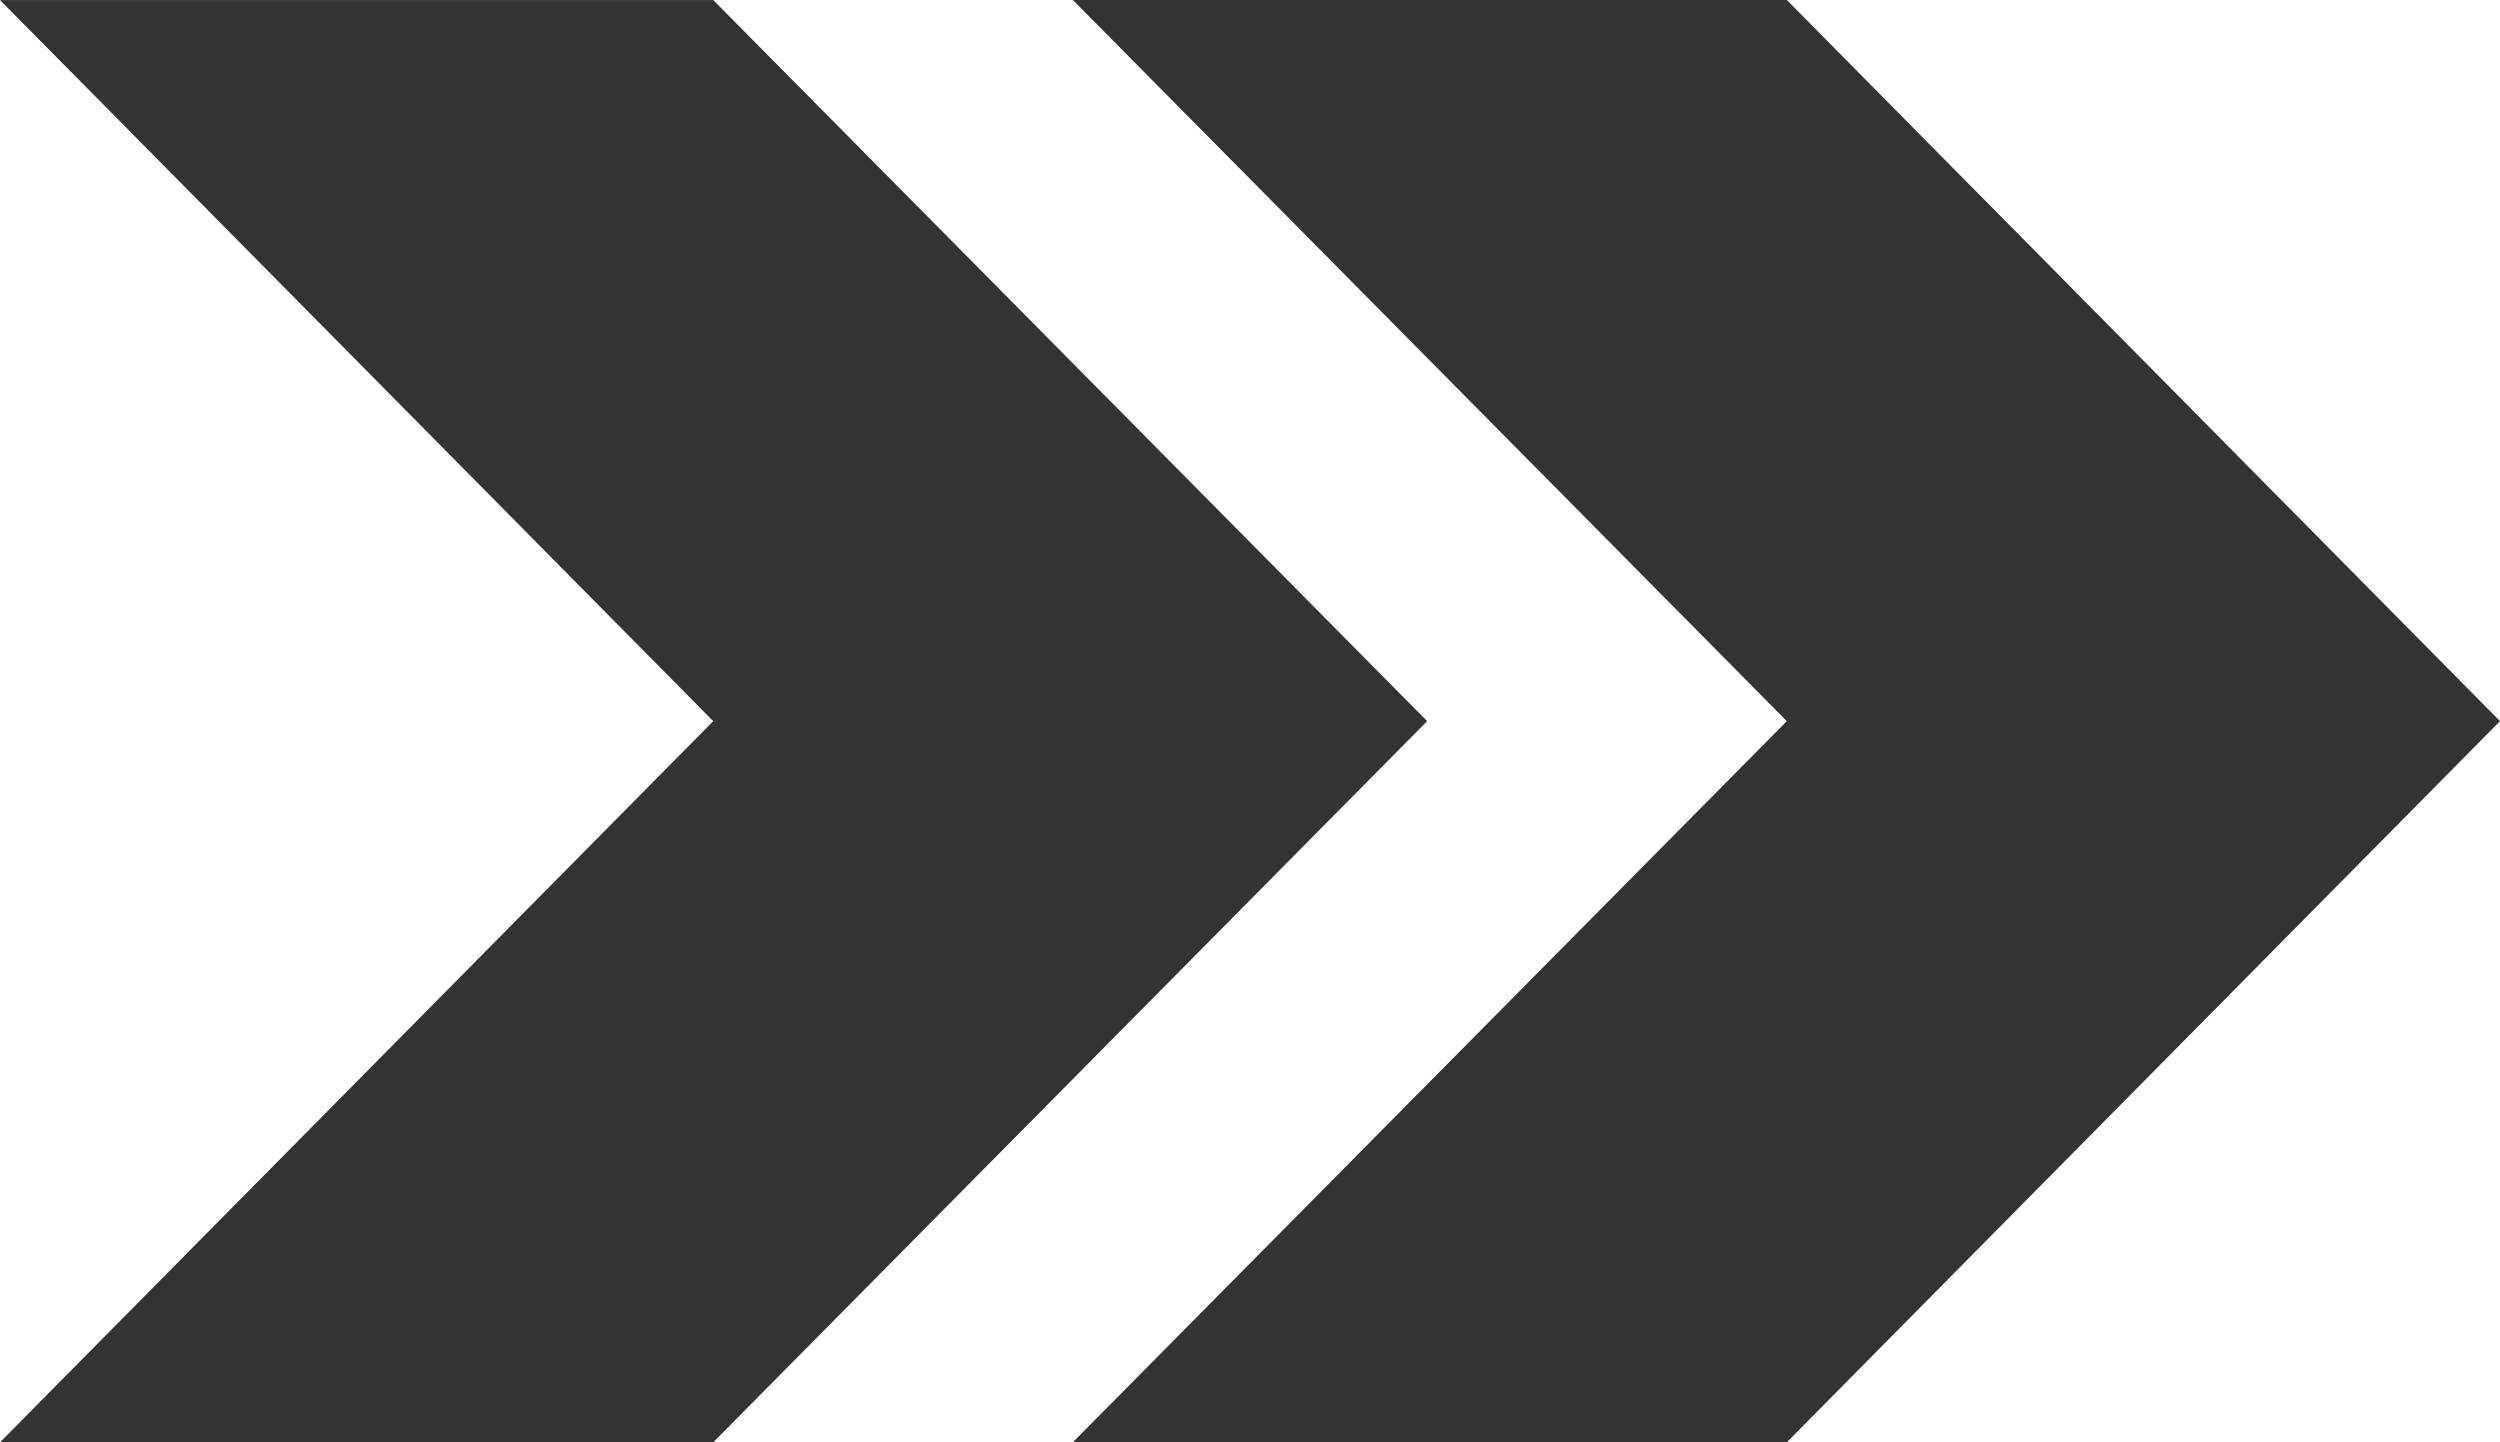
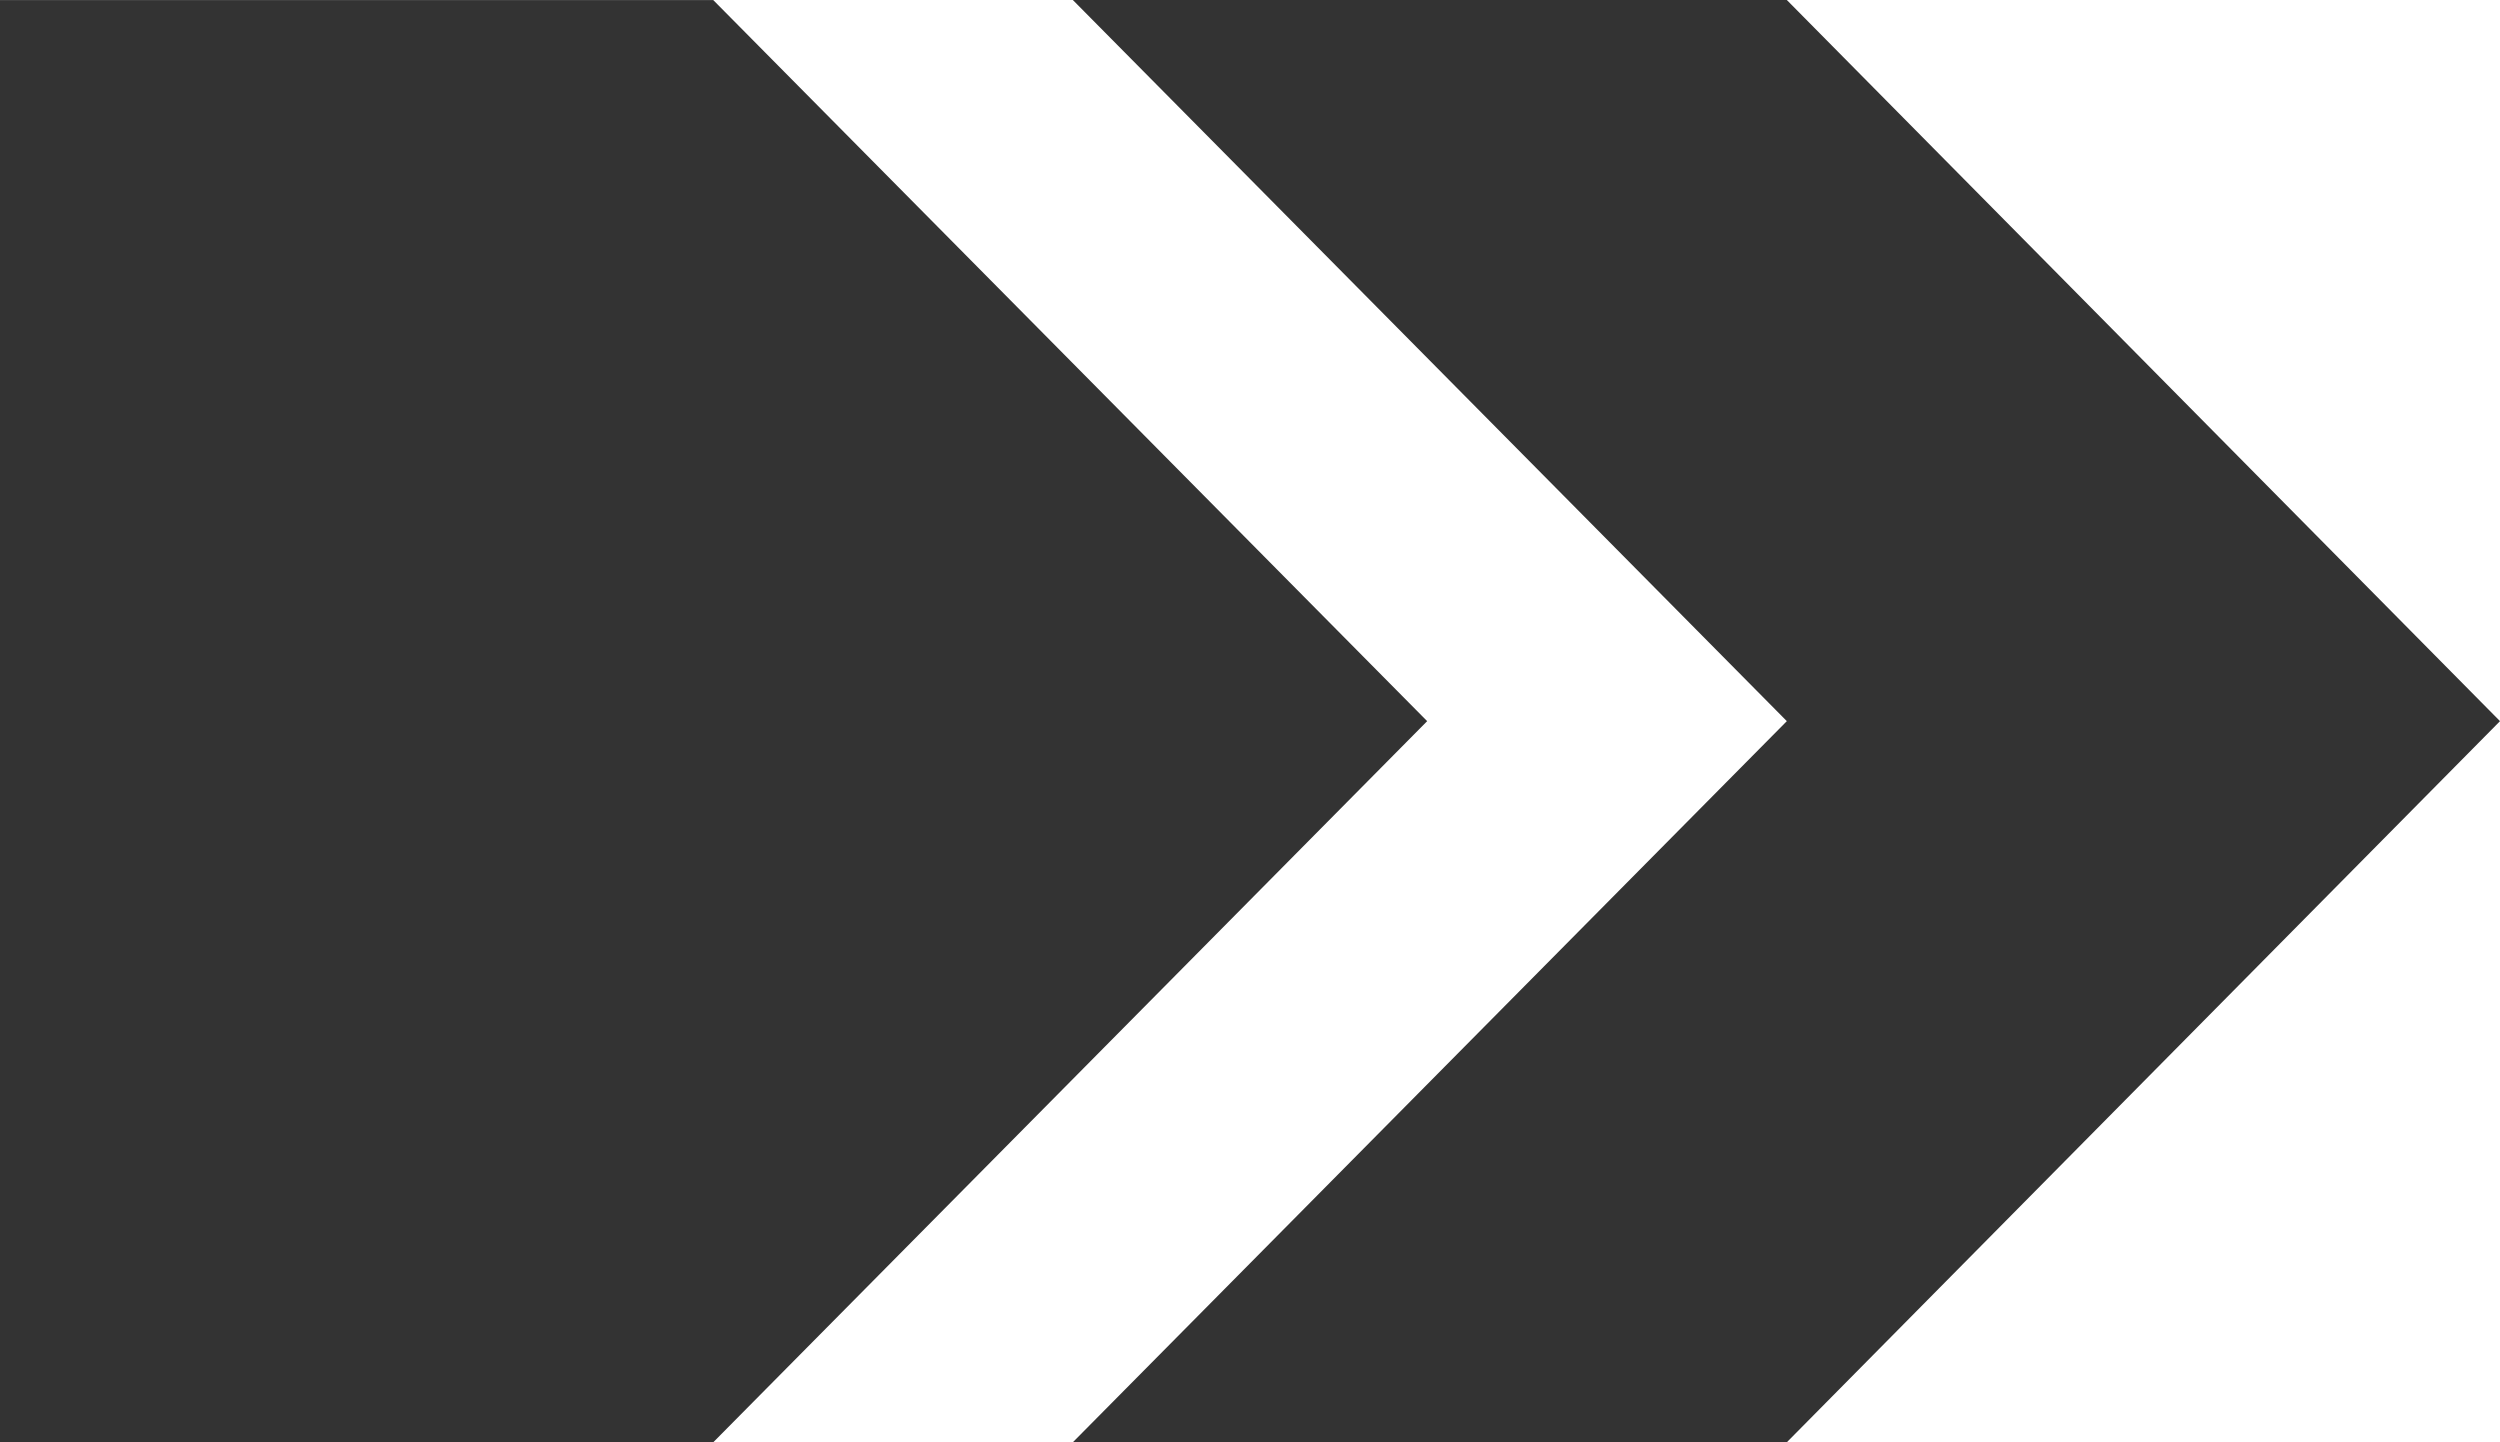
<svg xmlns="http://www.w3.org/2000/svg" width="52" height="30" viewBox="0 0 52 30" fill="none">
-   <path fill-rule="evenodd" clip-rule="evenodd" d="M22.315 0H37.166L52 15L37.166 29.999H22.315L37.166 15L22.315 0ZM14.835 0.001L29.685 15L14.835 30H0L14.835 15L0 0.001H14.835Z" fill="#333333" />
+   <path fill-rule="evenodd" clip-rule="evenodd" d="M22.315 0H37.166L52 15L37.166 29.999H22.315L37.166 15L22.315 0ZM14.835 0.001L29.685 15L14.835 30H0L0 0.001H14.835Z" fill="#333333" />
</svg>